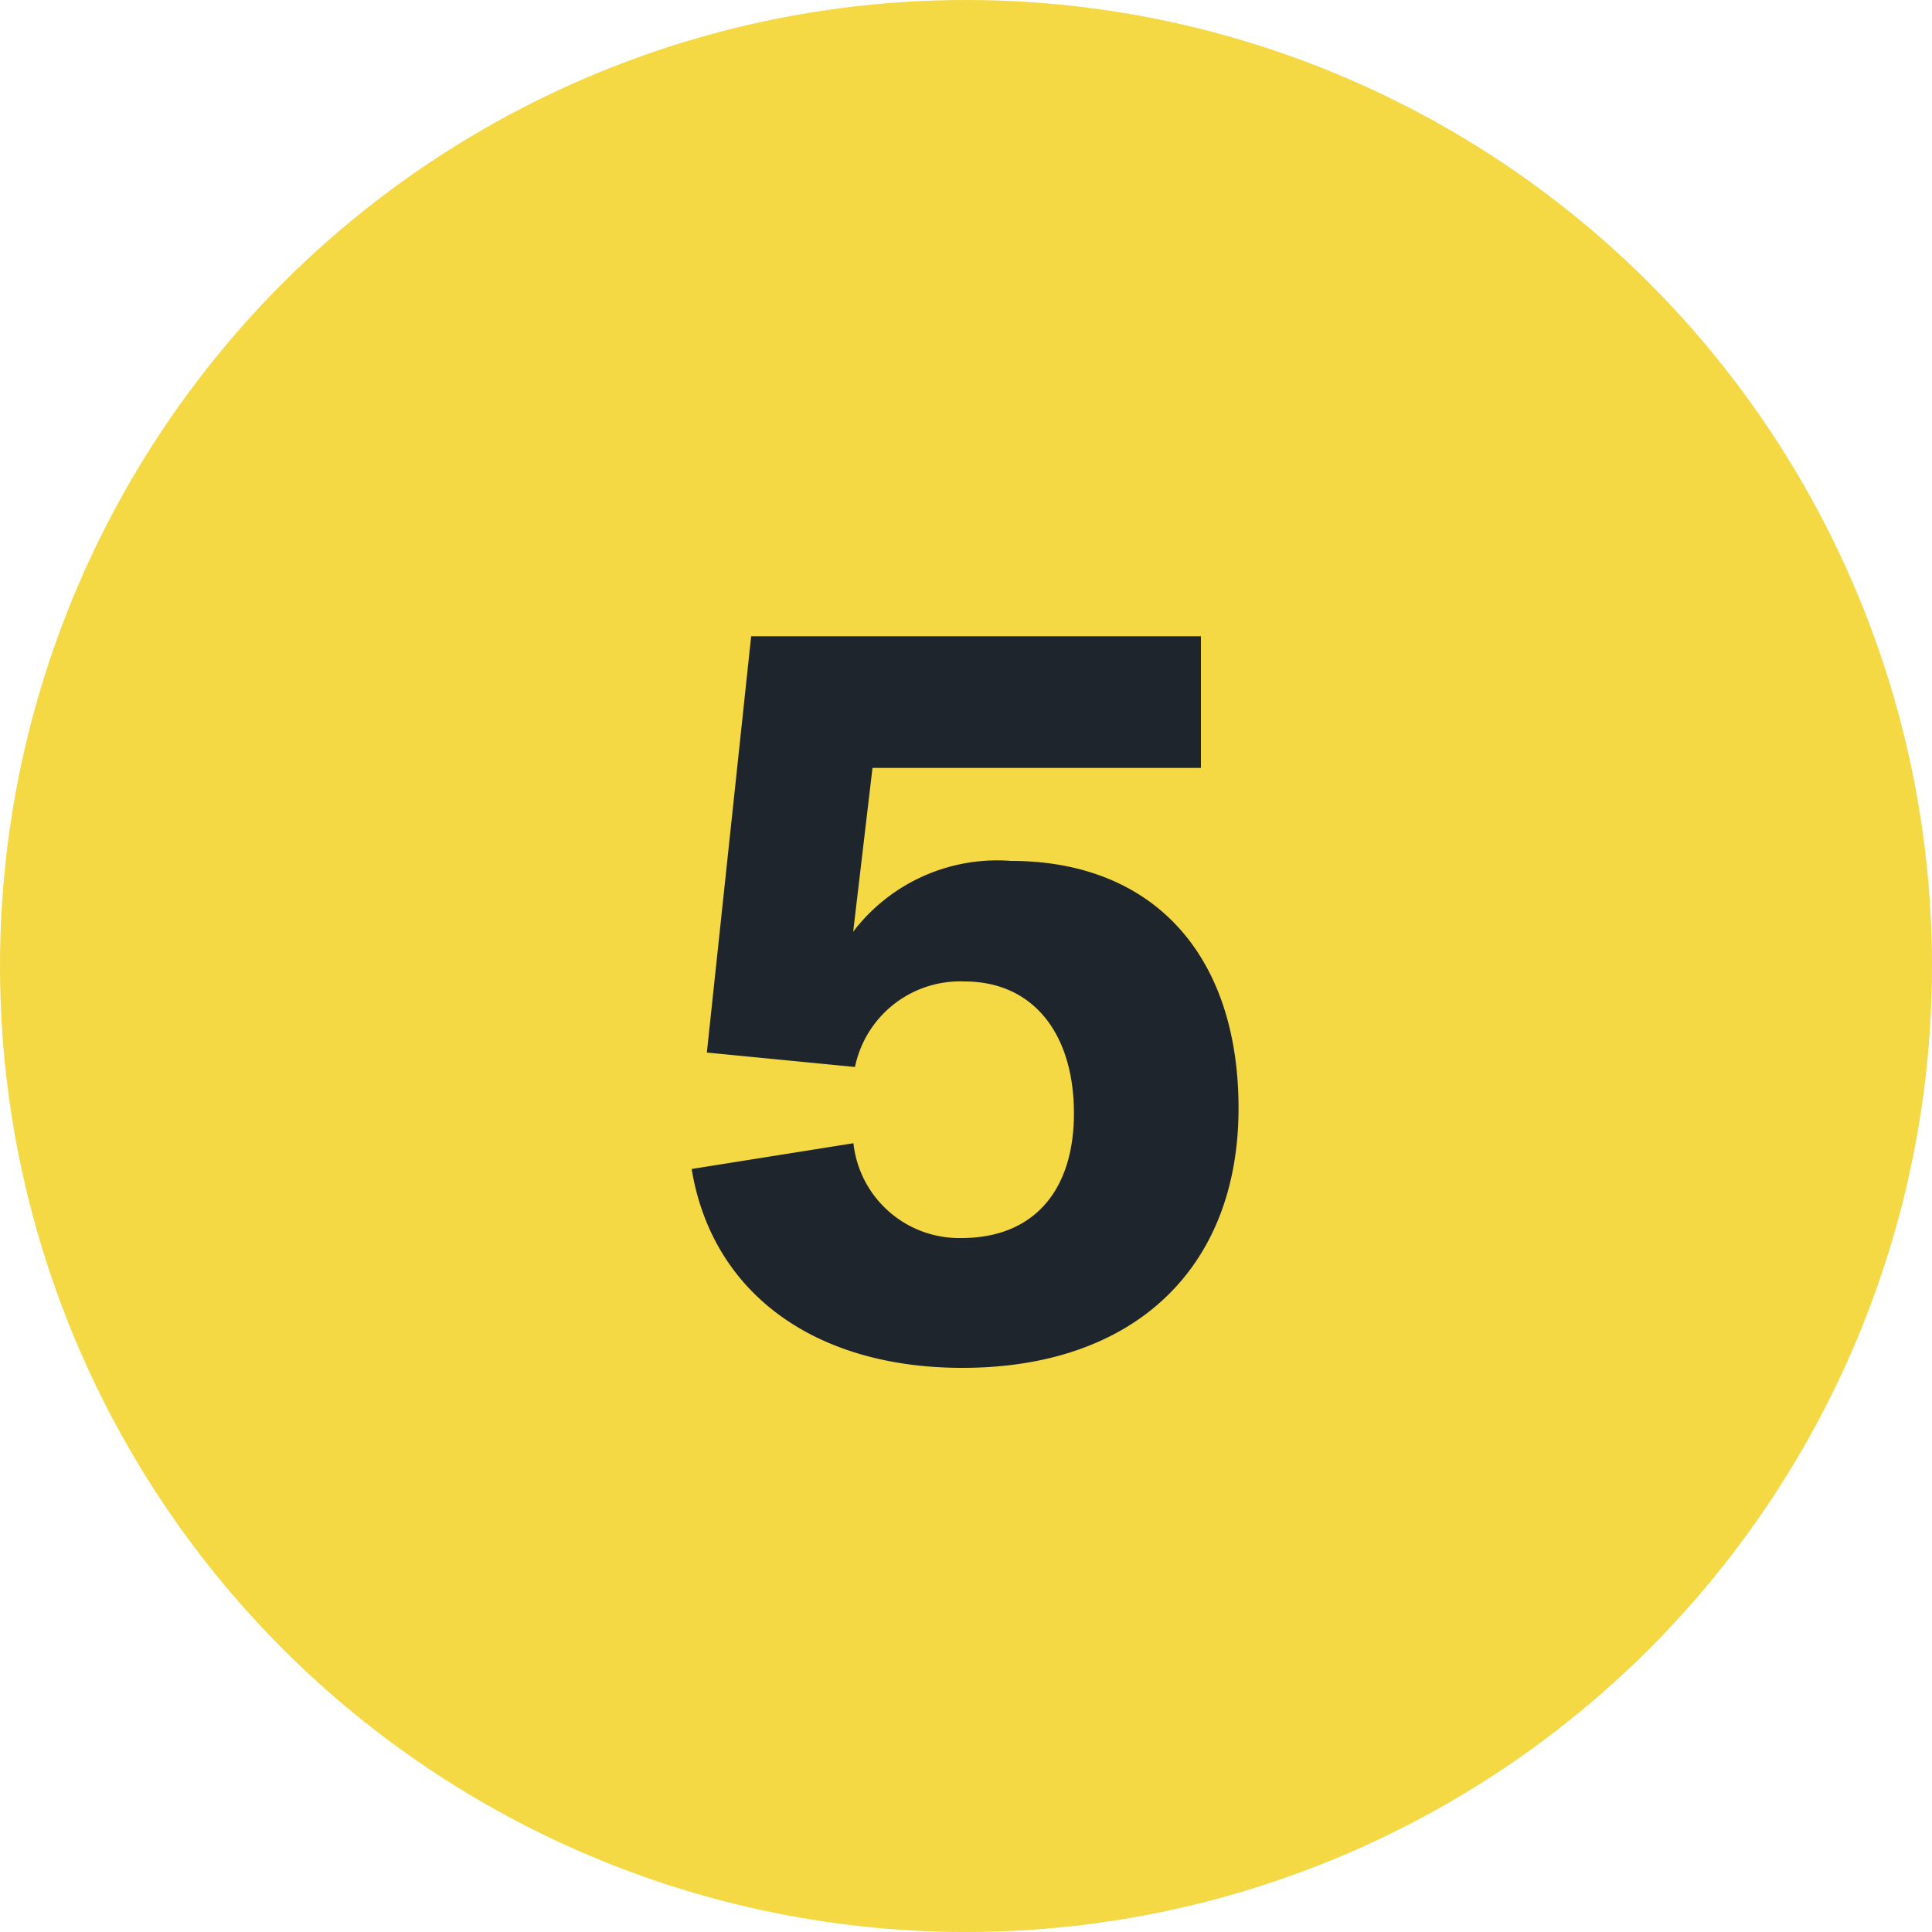
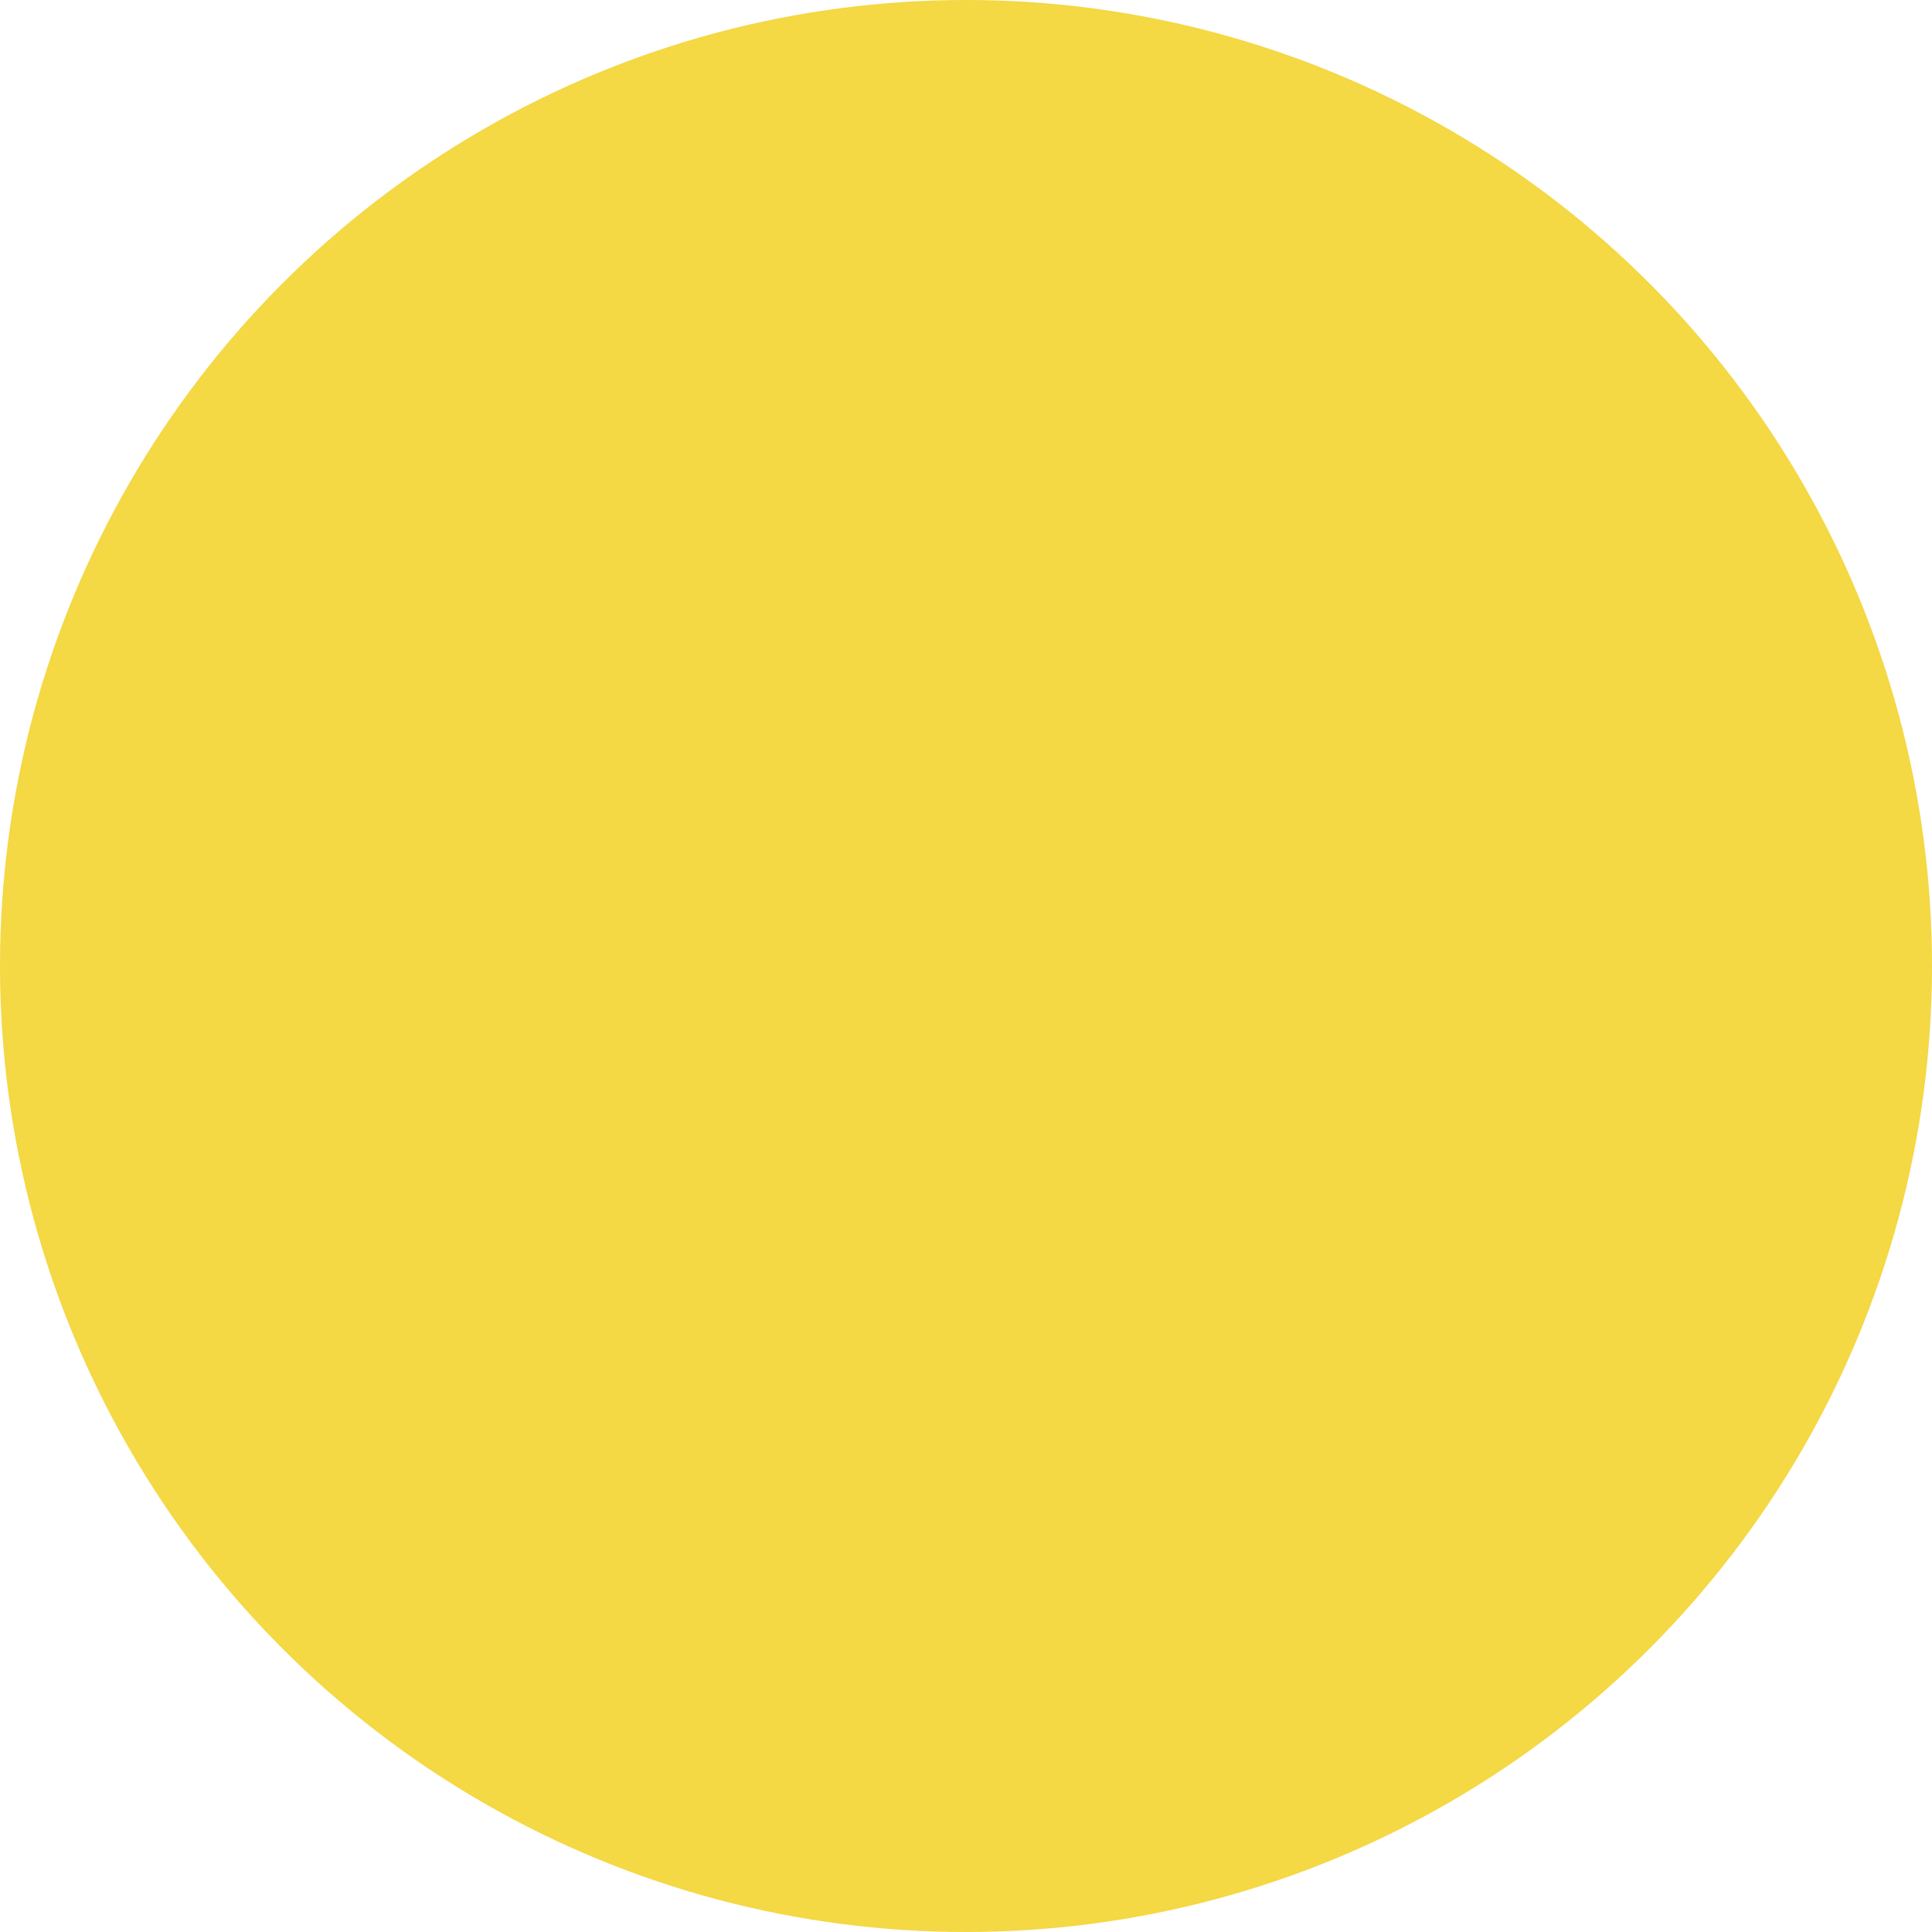
<svg xmlns="http://www.w3.org/2000/svg" width="30" height="30" viewBox="0 0 30 30">
  <g id="Group_391" data-name="Group 391" transform="translate(-870 -2139.5)">
    <g id="Group_295" data-name="Group 295" transform="translate(870 2139.5)">
      <g id="Ellipse_28" data-name="Ellipse 28" fill="#f4d844" stroke="#f5d944" strokeWidth="3">
        <circle cx="15" cy="15" r="15" stroke="none" />
        <circle cx="15" cy="15" r="13.5" fill="none" />
      </g>
-       <path id="Path_106" data-name="Path 106" d="M14.944,16.24c2.672,0,4.288-1.552,4.288-4.032,0-2.384-1.328-3.84-3.536-3.84a2.81,2.81,0,0,0-2.448,1.1l.3-2.544h5.1V4.88H11.664l-.688,6.464,2.3.224a1.667,1.667,0,0,1,1.7-1.328c1.072,0,1.7.816,1.7,2.048,0,1.216-.64,1.936-1.744,1.936a1.652,1.652,0,0,1-1.68-1.472l-2.512.4C11.056,15.072,12.64,16.24,14.944,16.24Z" transform="translate(0 5)" fill="#1e252c" />
    </g>
  </g>
</svg>